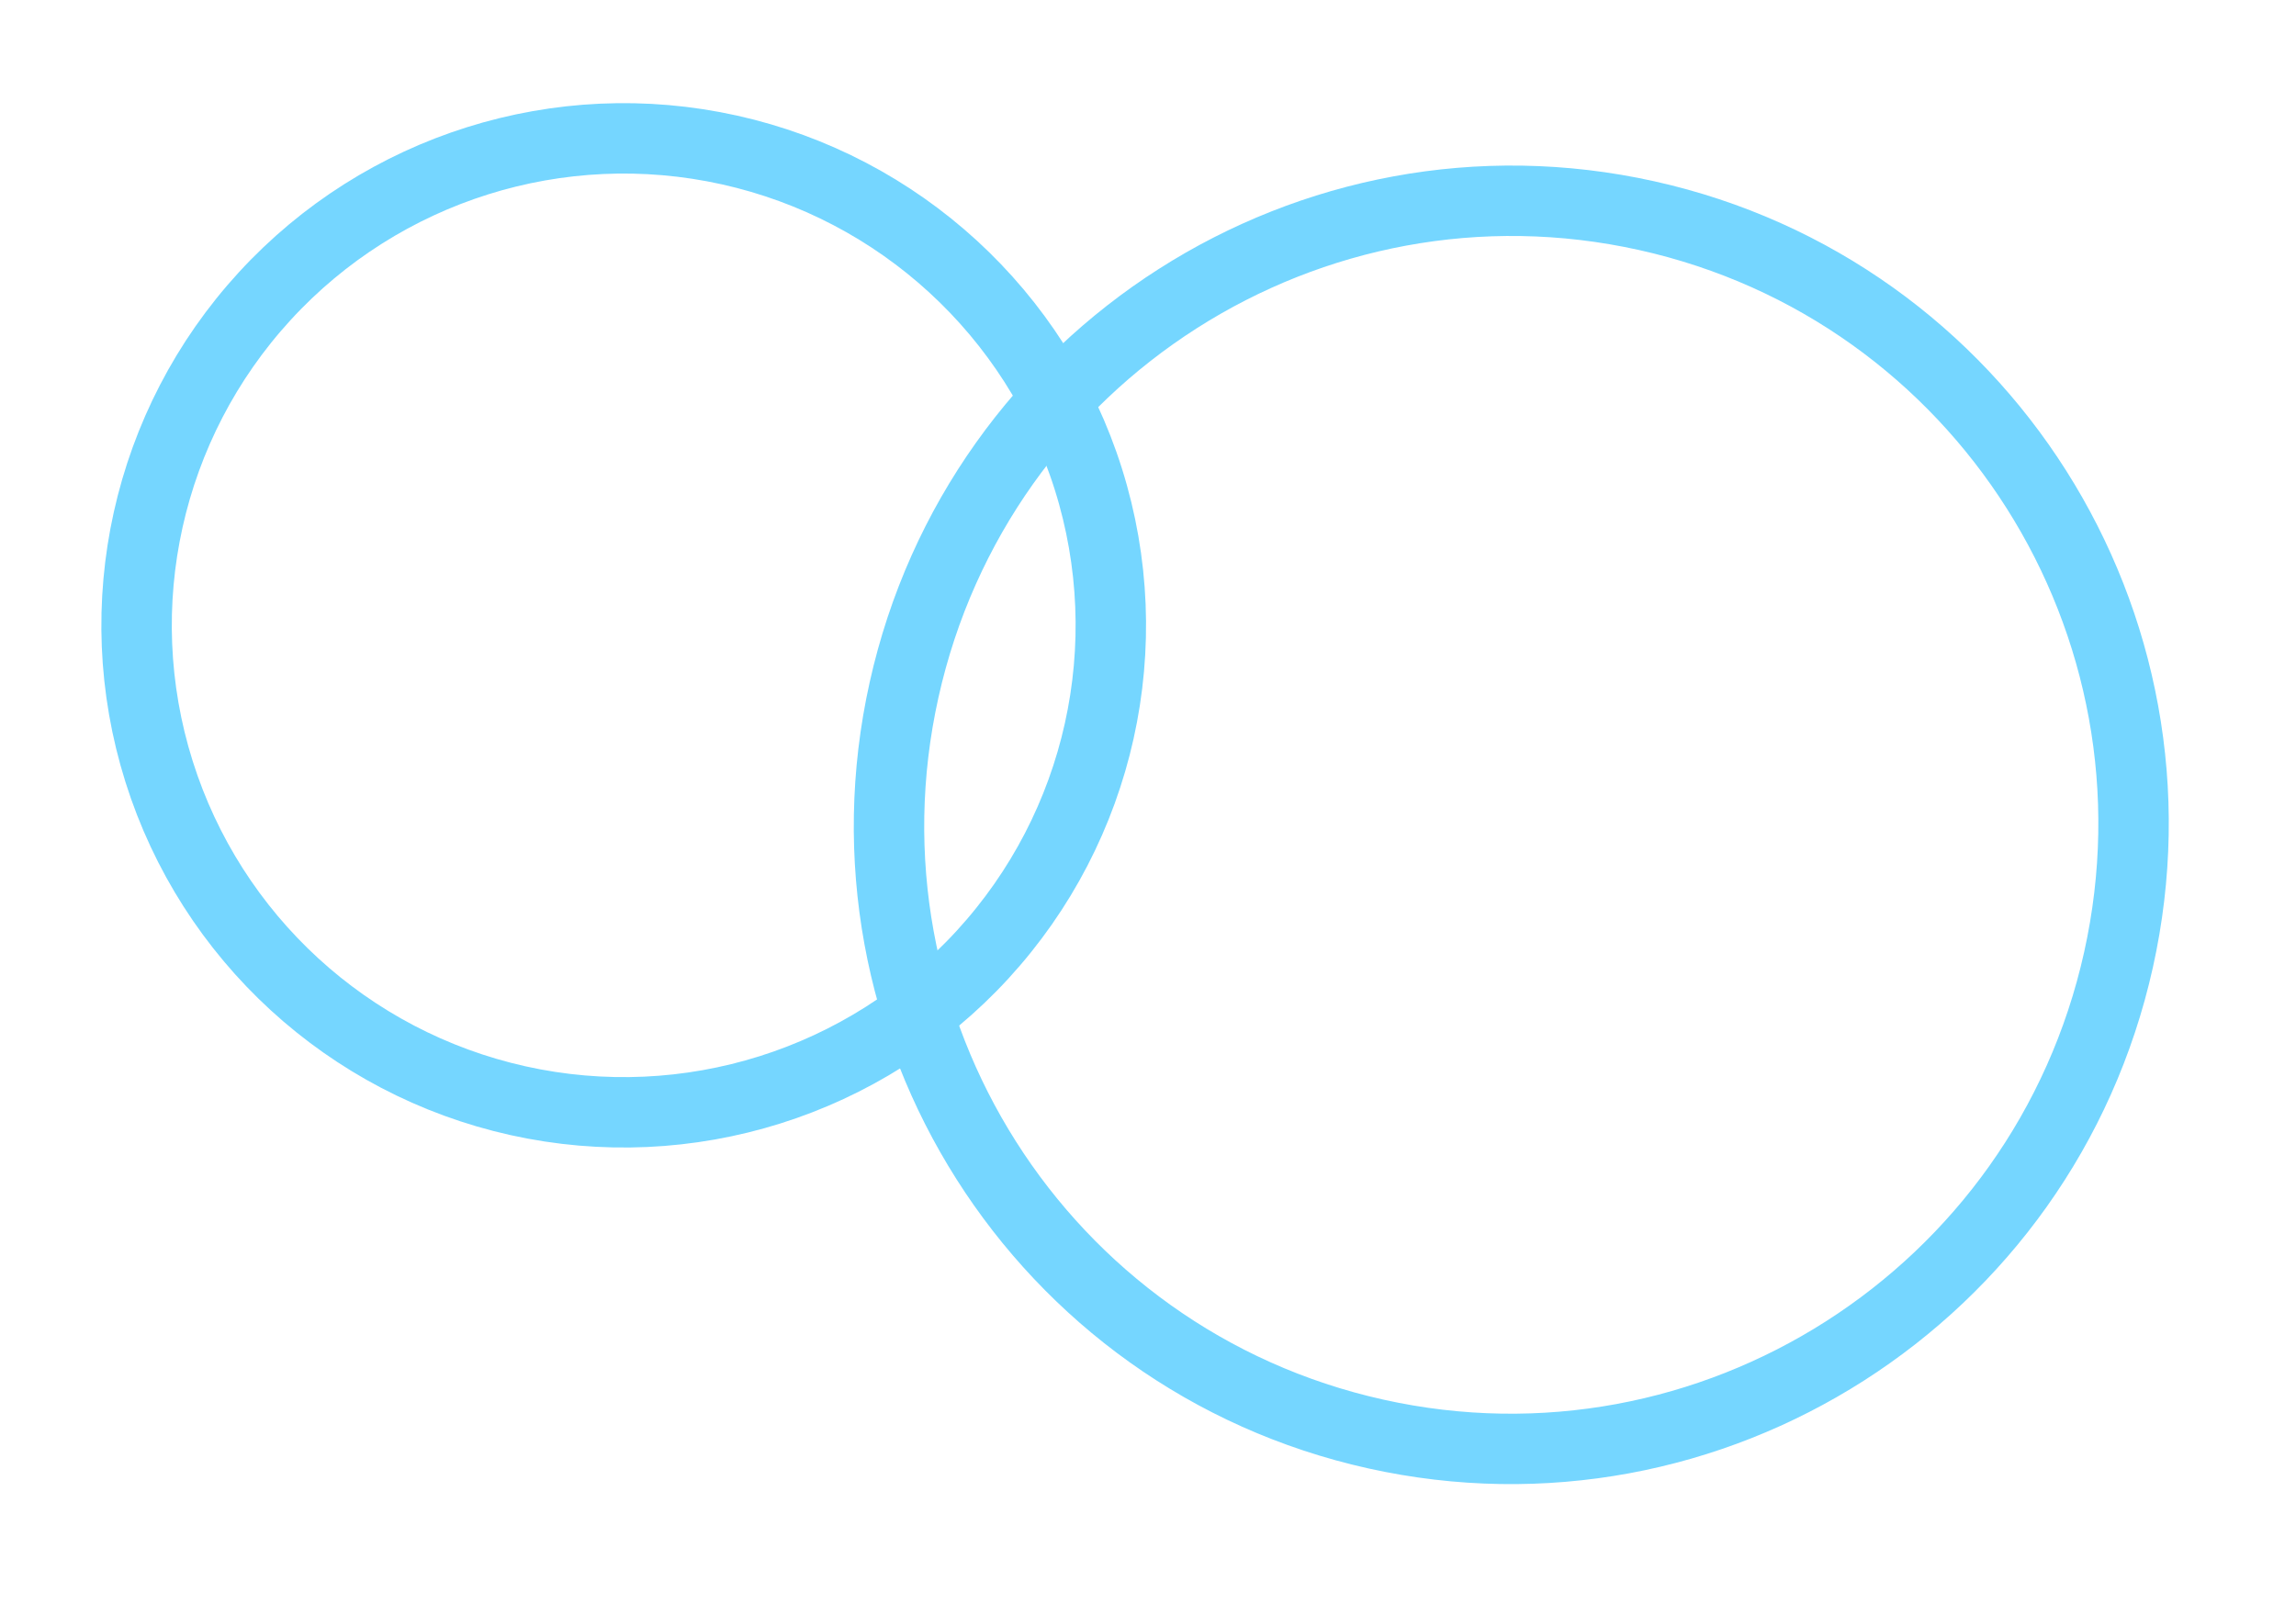
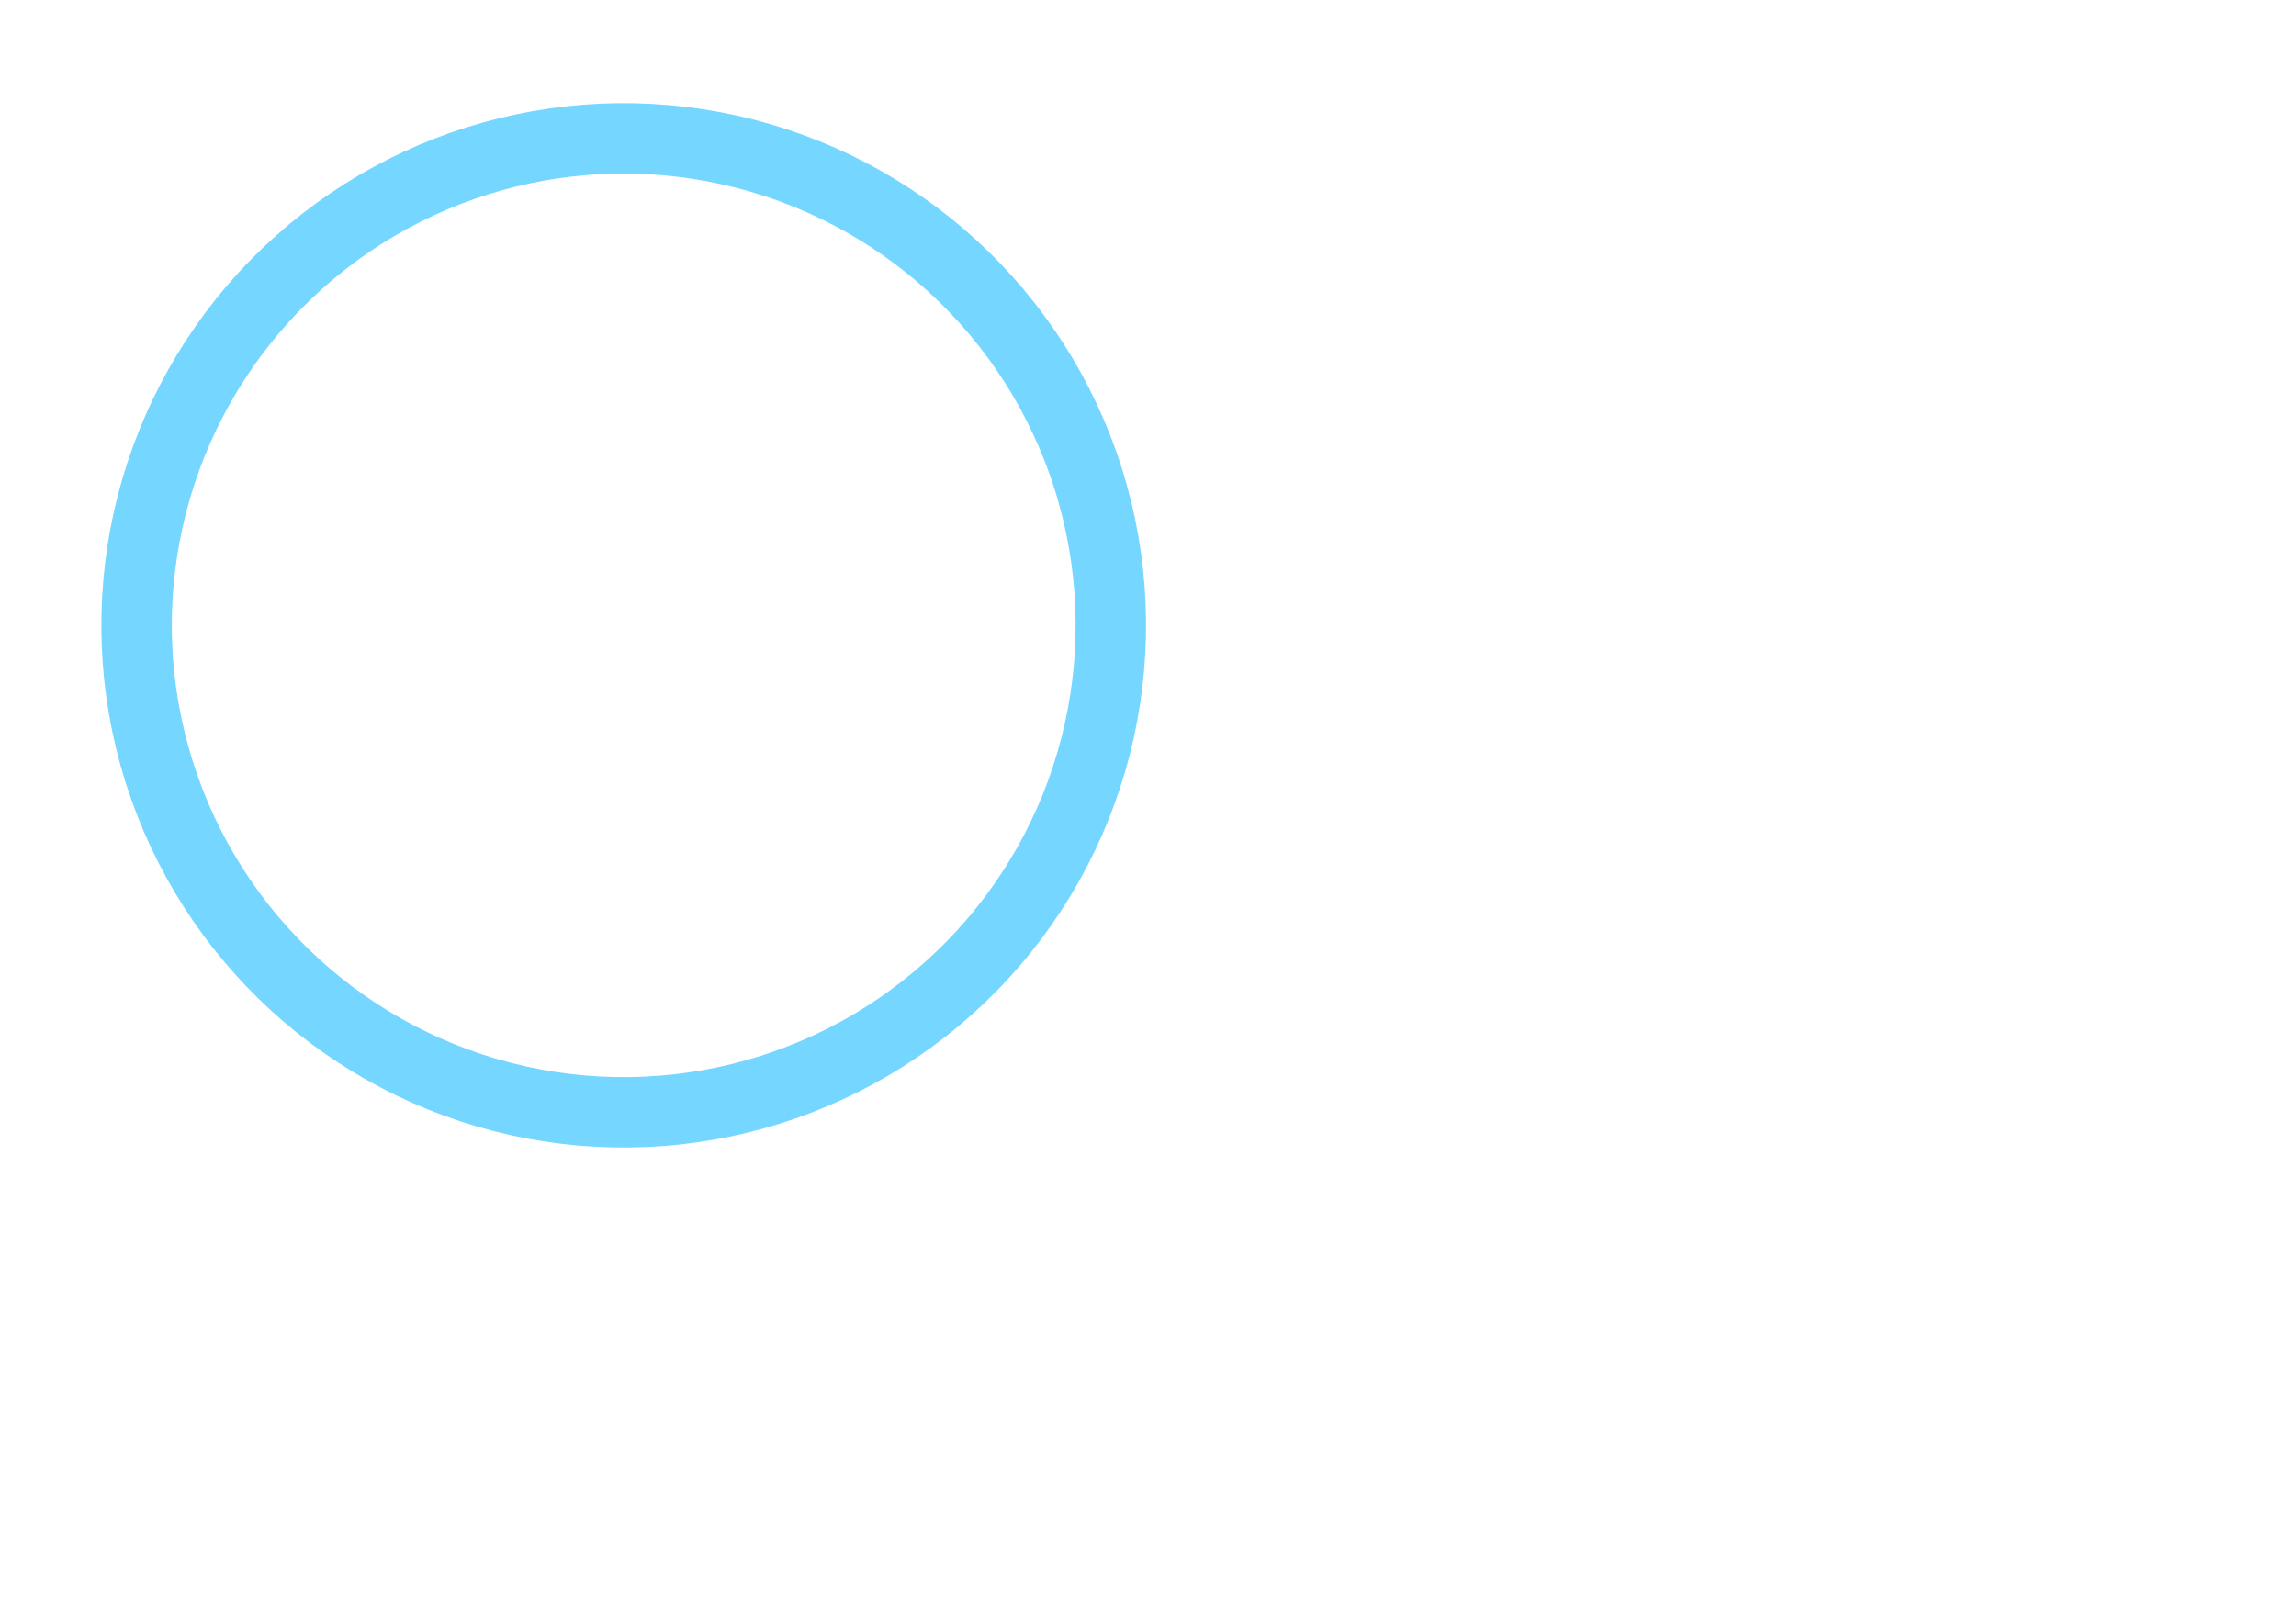
<svg xmlns="http://www.w3.org/2000/svg" width="489" height="344" viewBox="0 0 489 344" fill="none">
  <circle cx="132.837" cy="133.222" r="103.746" transform="rotate(-77.466 132.837 133.222)" stroke="#75D6FF" stroke-width="15" />
-   <path d="M350.725 45.946C422.127 61.821 467.138 132.78 451.198 204.477C435.257 276.175 364.42 321.378 293.018 305.503C221.616 289.629 176.605 218.67 192.545 146.972C208.485 75.274 279.323 30.071 350.725 45.946Z" stroke="#75D6FF" stroke-width="15" />
</svg>